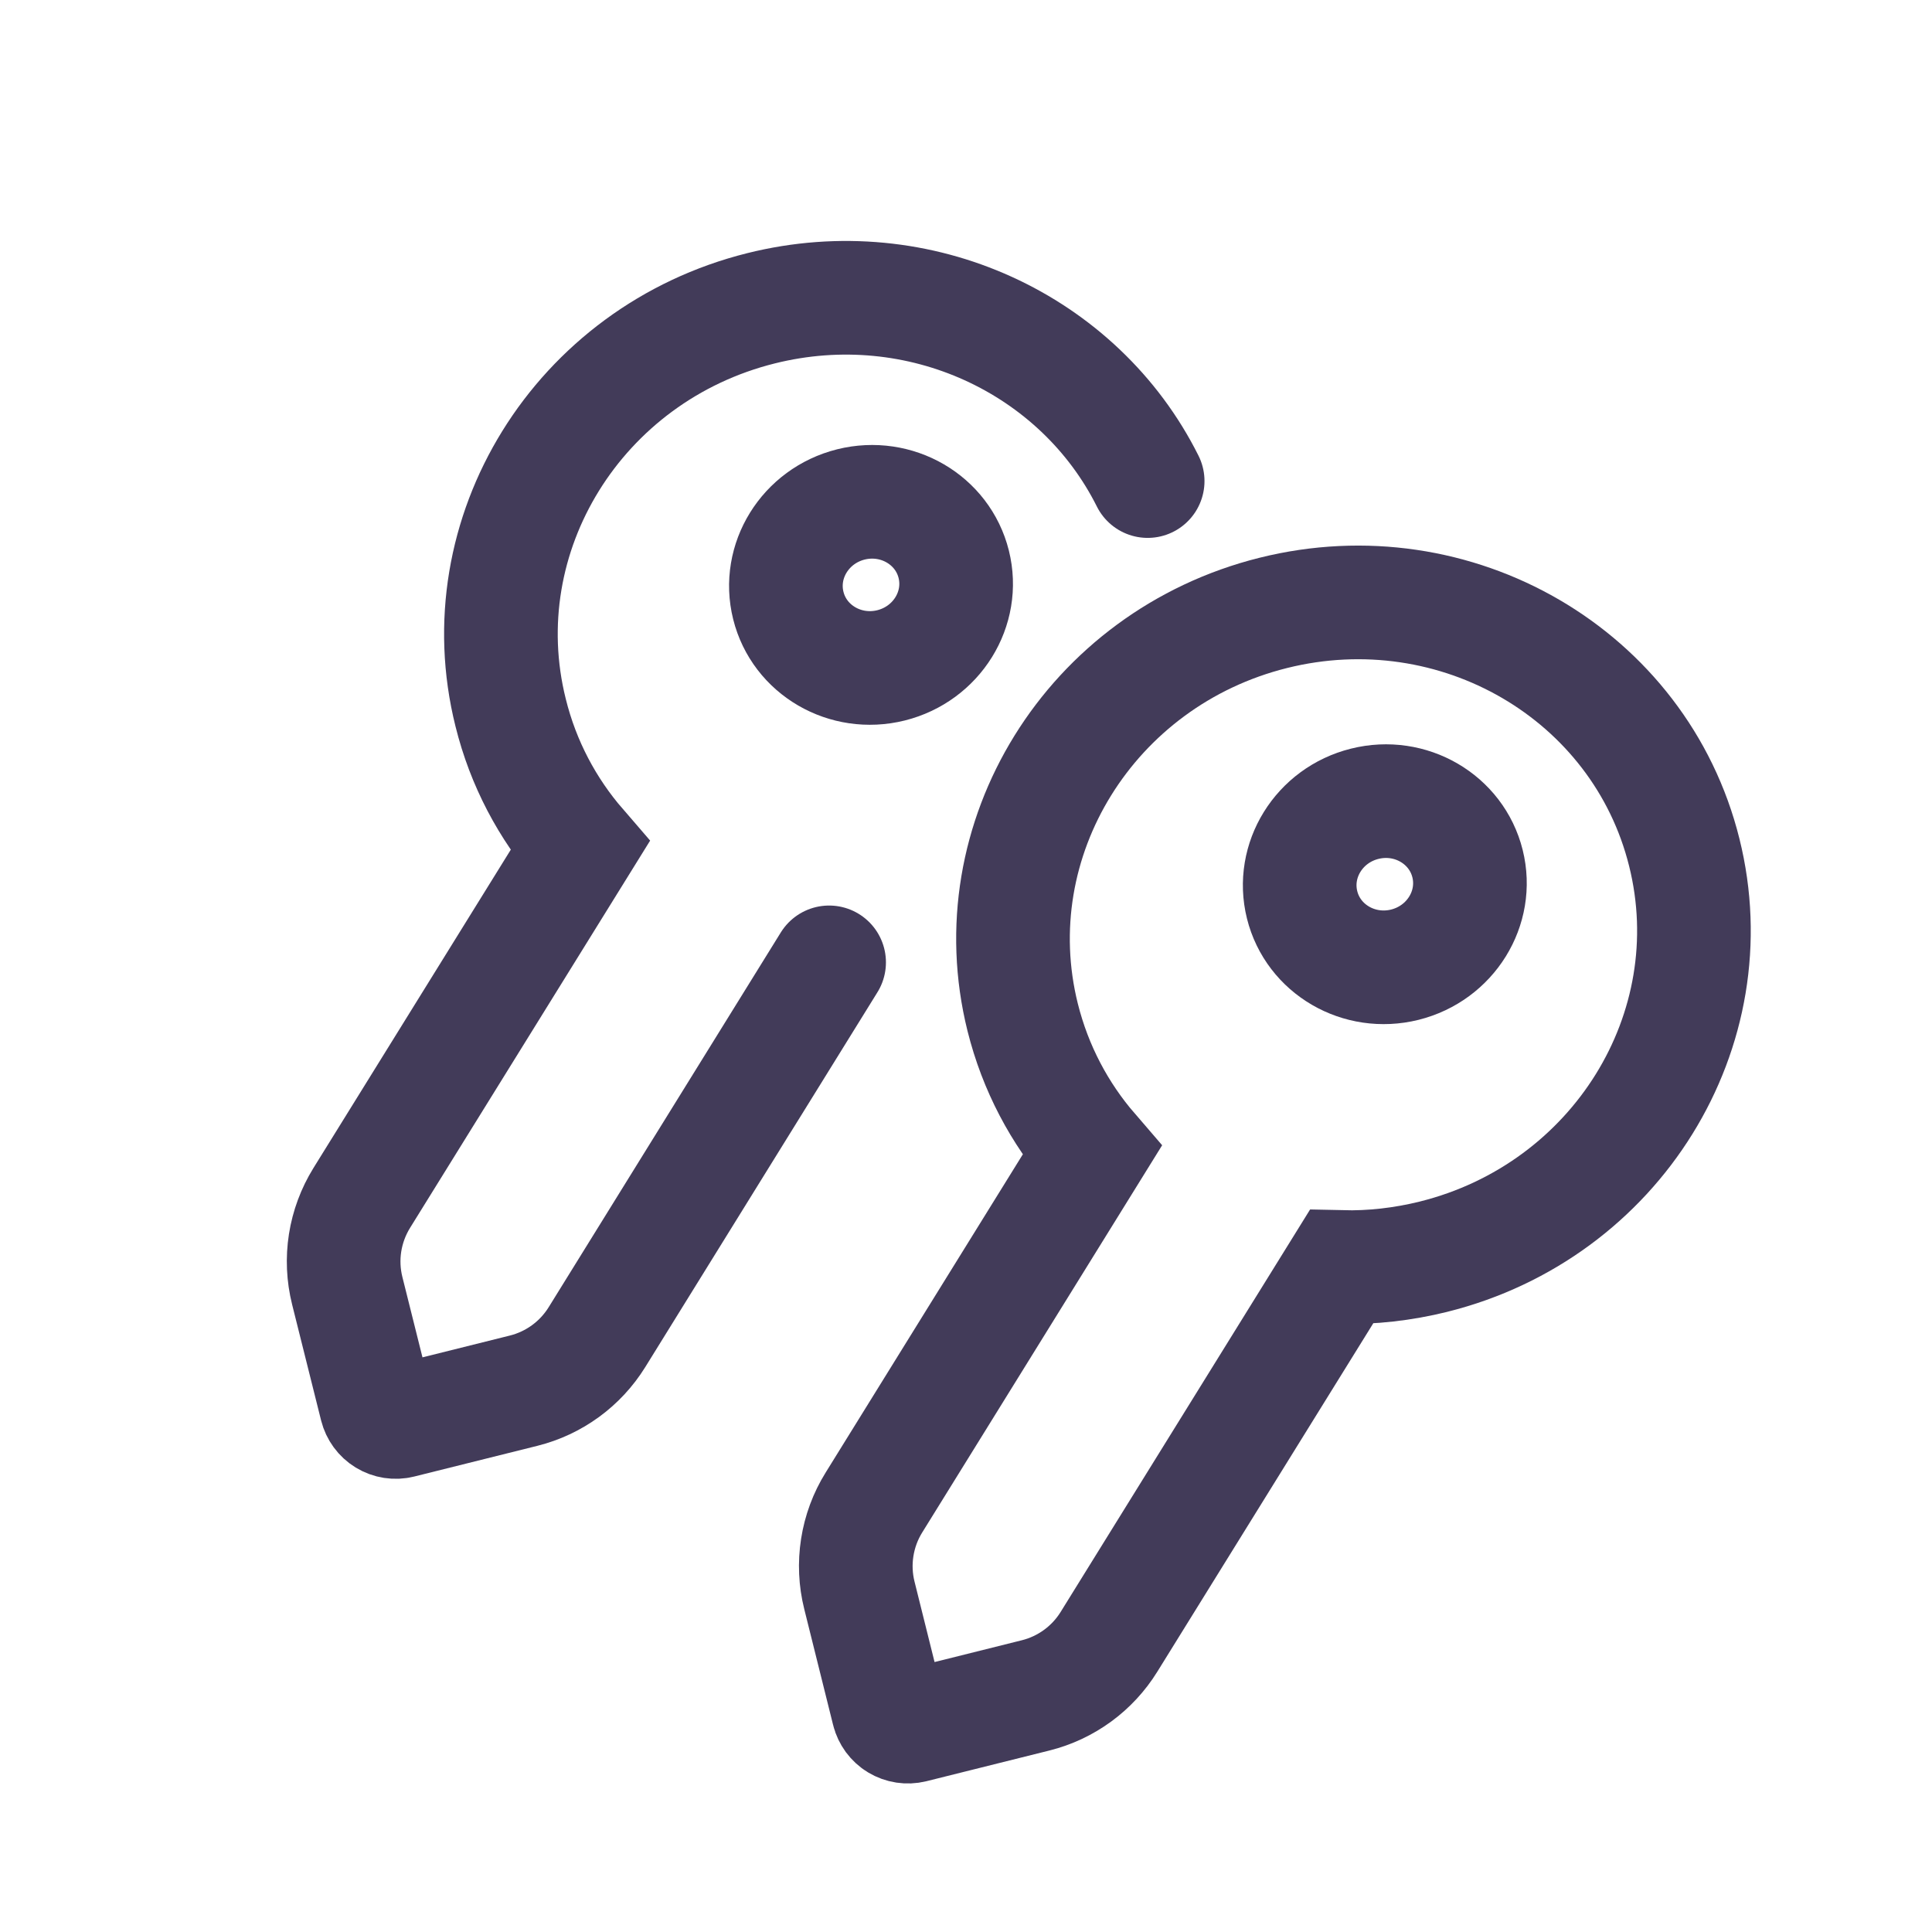
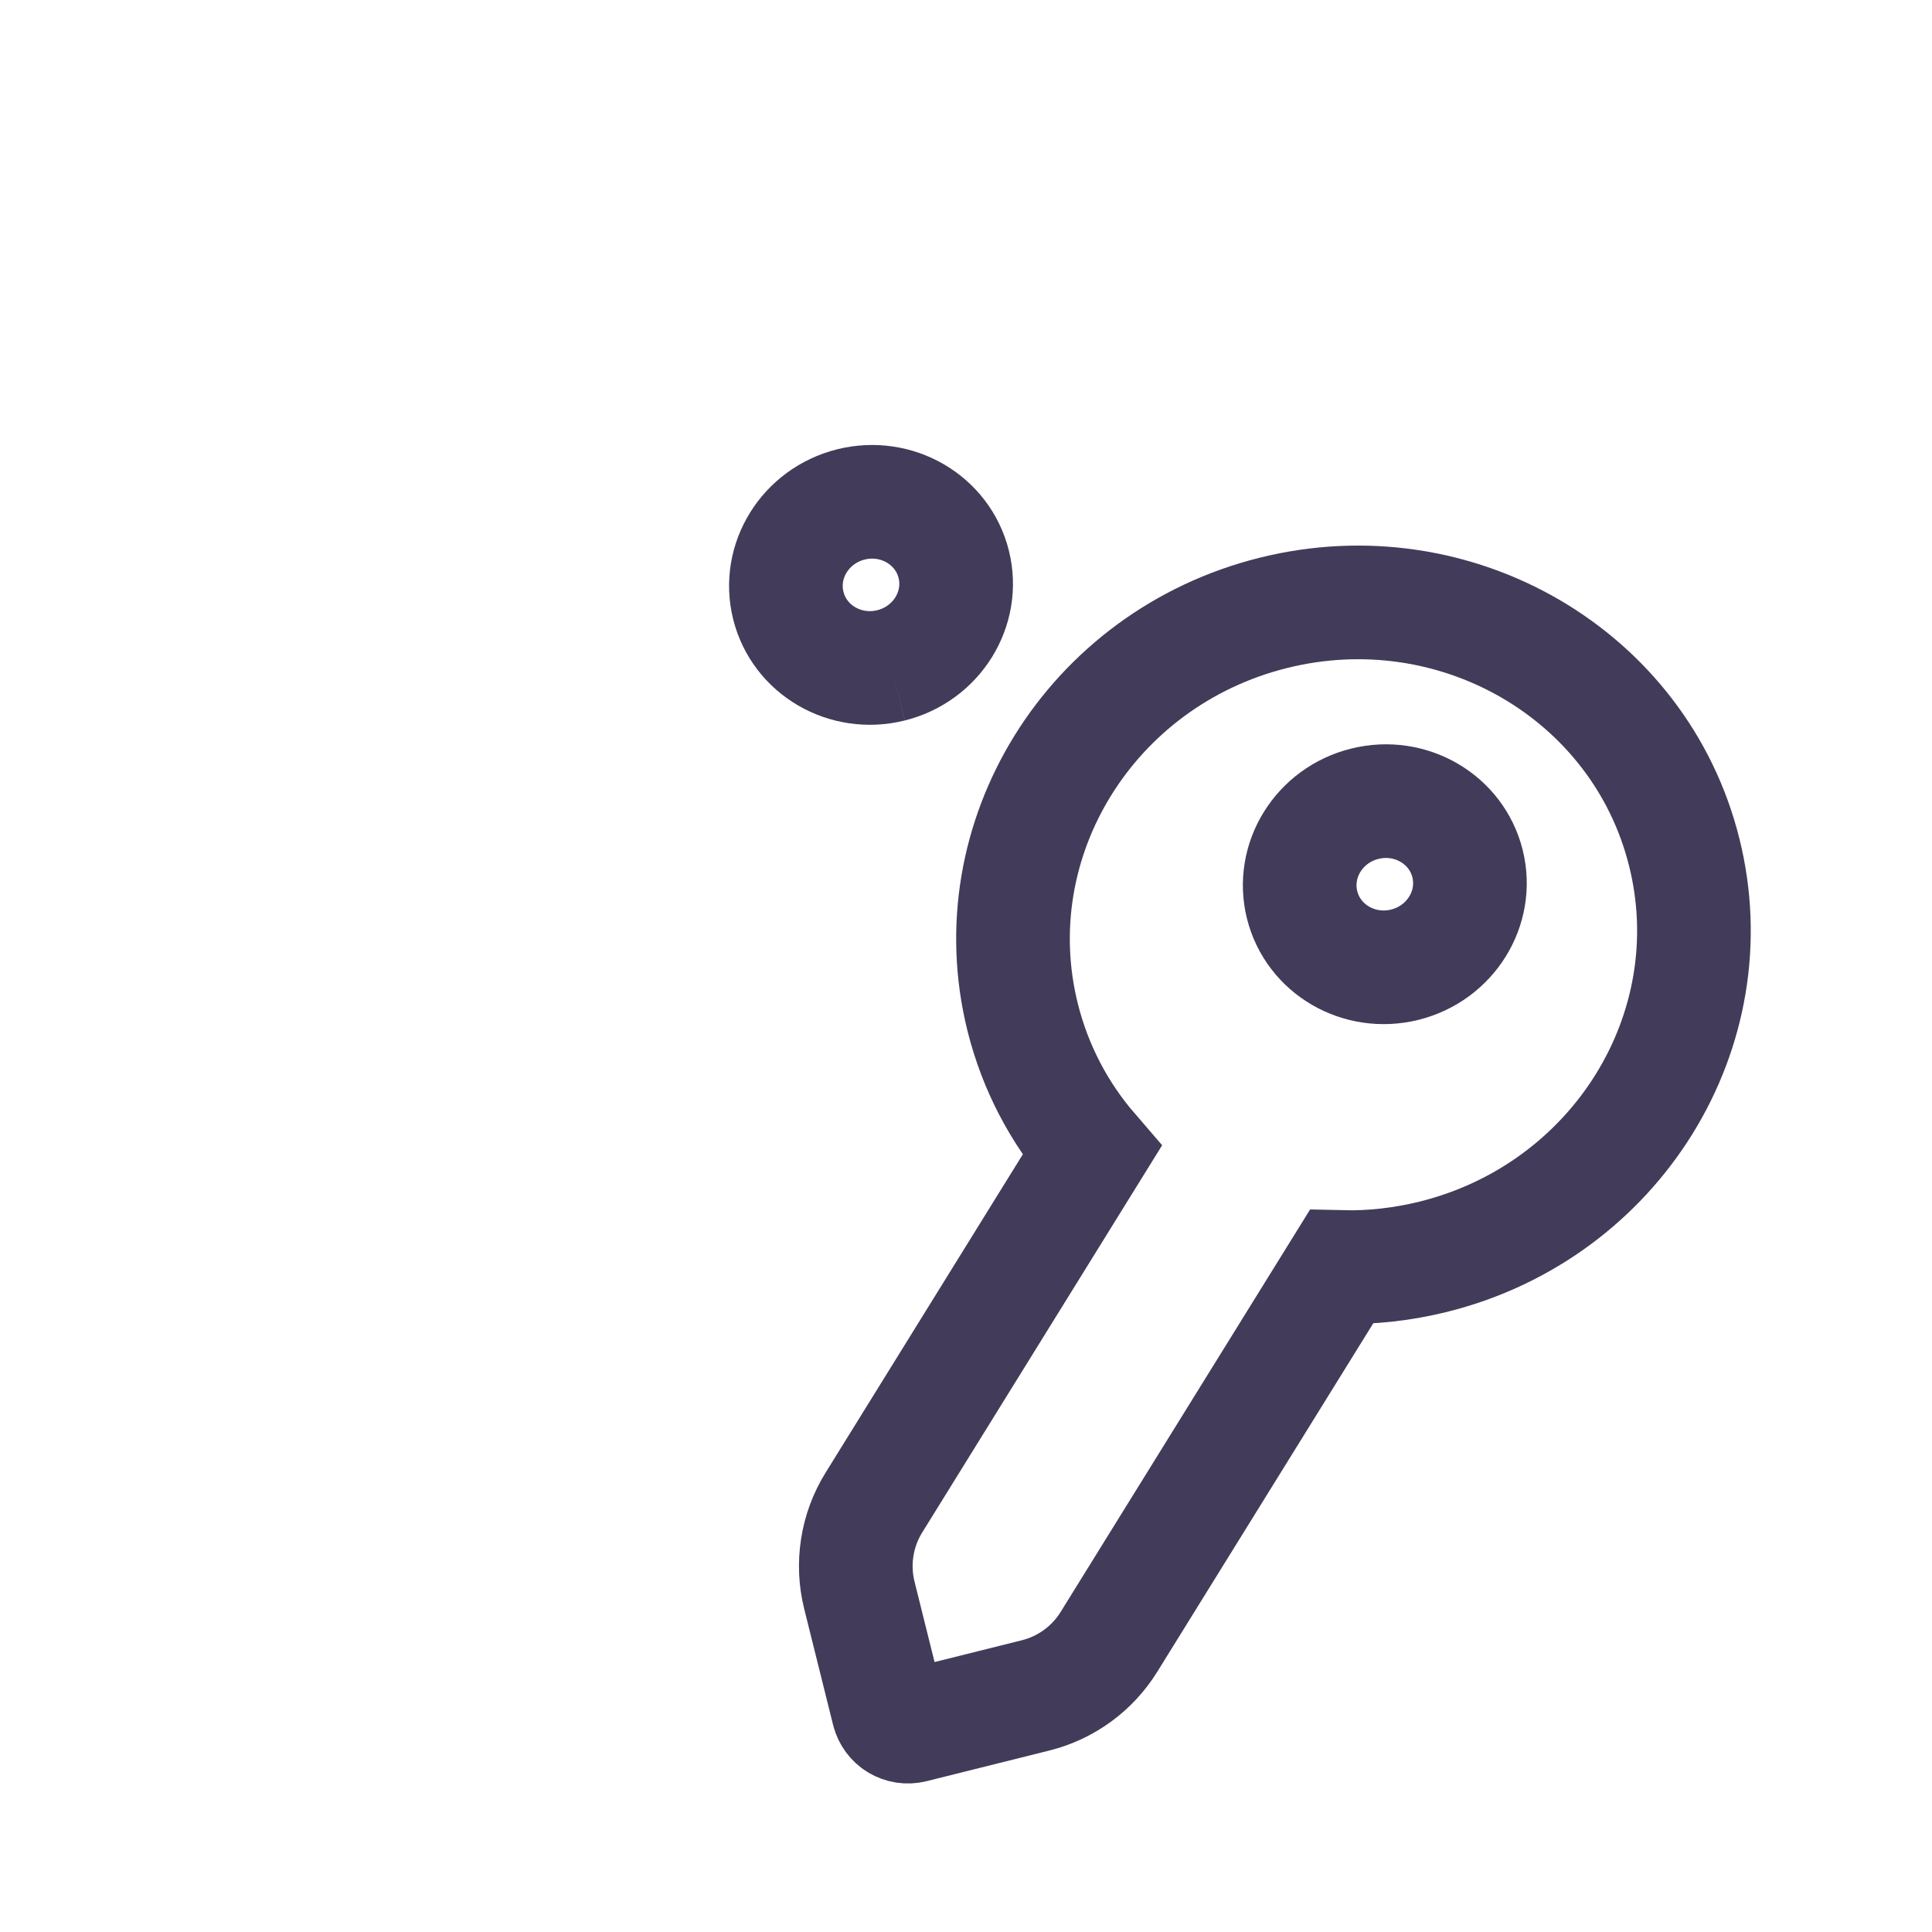
<svg xmlns="http://www.w3.org/2000/svg" width="34" height="34" viewBox="0 0 34 34" fill="none">
  <g clip-path="url(#clip0_60_432)">
    <mask id="mask0_60_432" style="mask-type:luminance" maskUnits="userSpaceOnUse" x="0" y="0" width="34" height="34">
      <path d="M0 0H34V34H0V0Z" fill="white" />
    </mask>
    <g mask="url(#mask0_60_432)">
-       <path d="M20.197 8.466C18.993 6.058 16.185 4.729 13.394 5.425C10.178 6.226 8.205 9.413 8.986 12.54C9.208 13.437 9.634 14.232 10.204 14.891L6.366 21.082C6.217 21.323 6.117 21.592 6.073 21.872C6.029 22.153 6.042 22.439 6.111 22.715L6.621 24.755C6.644 24.846 6.701 24.924 6.781 24.973C6.862 25.022 6.958 25.037 7.049 25.014L9.214 24.474C9.751 24.34 10.214 24.002 10.506 23.531L14.591 16.936" stroke="#423B59" stroke-width="2" stroke-linecap="round" />
-       <path d="M15.681 11.709C16.485 11.508 16.979 10.712 16.784 9.93C16.589 9.148 15.779 8.677 14.975 8.877C14.171 9.078 13.678 9.874 13.873 10.656C14.068 11.438 14.877 11.909 15.681 11.709Z" stroke="#423B59" stroke-width="2" />
+       <path d="M15.681 11.709C16.485 11.508 16.979 10.712 16.784 9.93C16.589 9.148 15.779 8.677 14.975 8.877C14.171 9.078 13.678 9.874 13.873 10.656C14.068 11.438 14.877 11.909 15.681 11.709" stroke="#423B59" stroke-width="2" />
      <path d="M25.23 22.115C28.446 21.313 30.421 18.127 29.64 14.999C28.861 11.87 25.621 9.984 22.407 10.786C19.191 11.588 17.218 14.774 17.997 17.902C18.221 18.799 18.646 19.593 19.215 20.252L15.379 26.443C15.229 26.684 15.13 26.953 15.086 27.234C15.042 27.515 15.055 27.801 15.124 28.076L15.632 30.116C15.643 30.162 15.664 30.204 15.691 30.242C15.719 30.279 15.753 30.311 15.793 30.335C15.833 30.359 15.877 30.375 15.923 30.382C15.97 30.389 16.017 30.387 16.062 30.376L18.225 29.836C18.762 29.702 19.226 29.363 19.517 28.892L23.604 22.298C24.141 22.311 24.684 22.25 25.232 22.115H25.23Z" stroke="#423B59" stroke-width="2" />
      <path d="M24.723 16.977C25.527 16.776 26.021 15.98 25.826 15.198C25.631 14.416 24.821 13.944 24.017 14.145C23.213 14.345 22.72 15.142 22.915 15.924C23.11 16.706 23.919 17.177 24.723 16.977Z" stroke="#423B59" stroke-width="2" />
    </g>
  </g>
  <defs>
    <clipPath id="clip0_60_432">
      <rect width="34" height="34" fill="white" />
    </clipPath>
  </defs>
</svg>